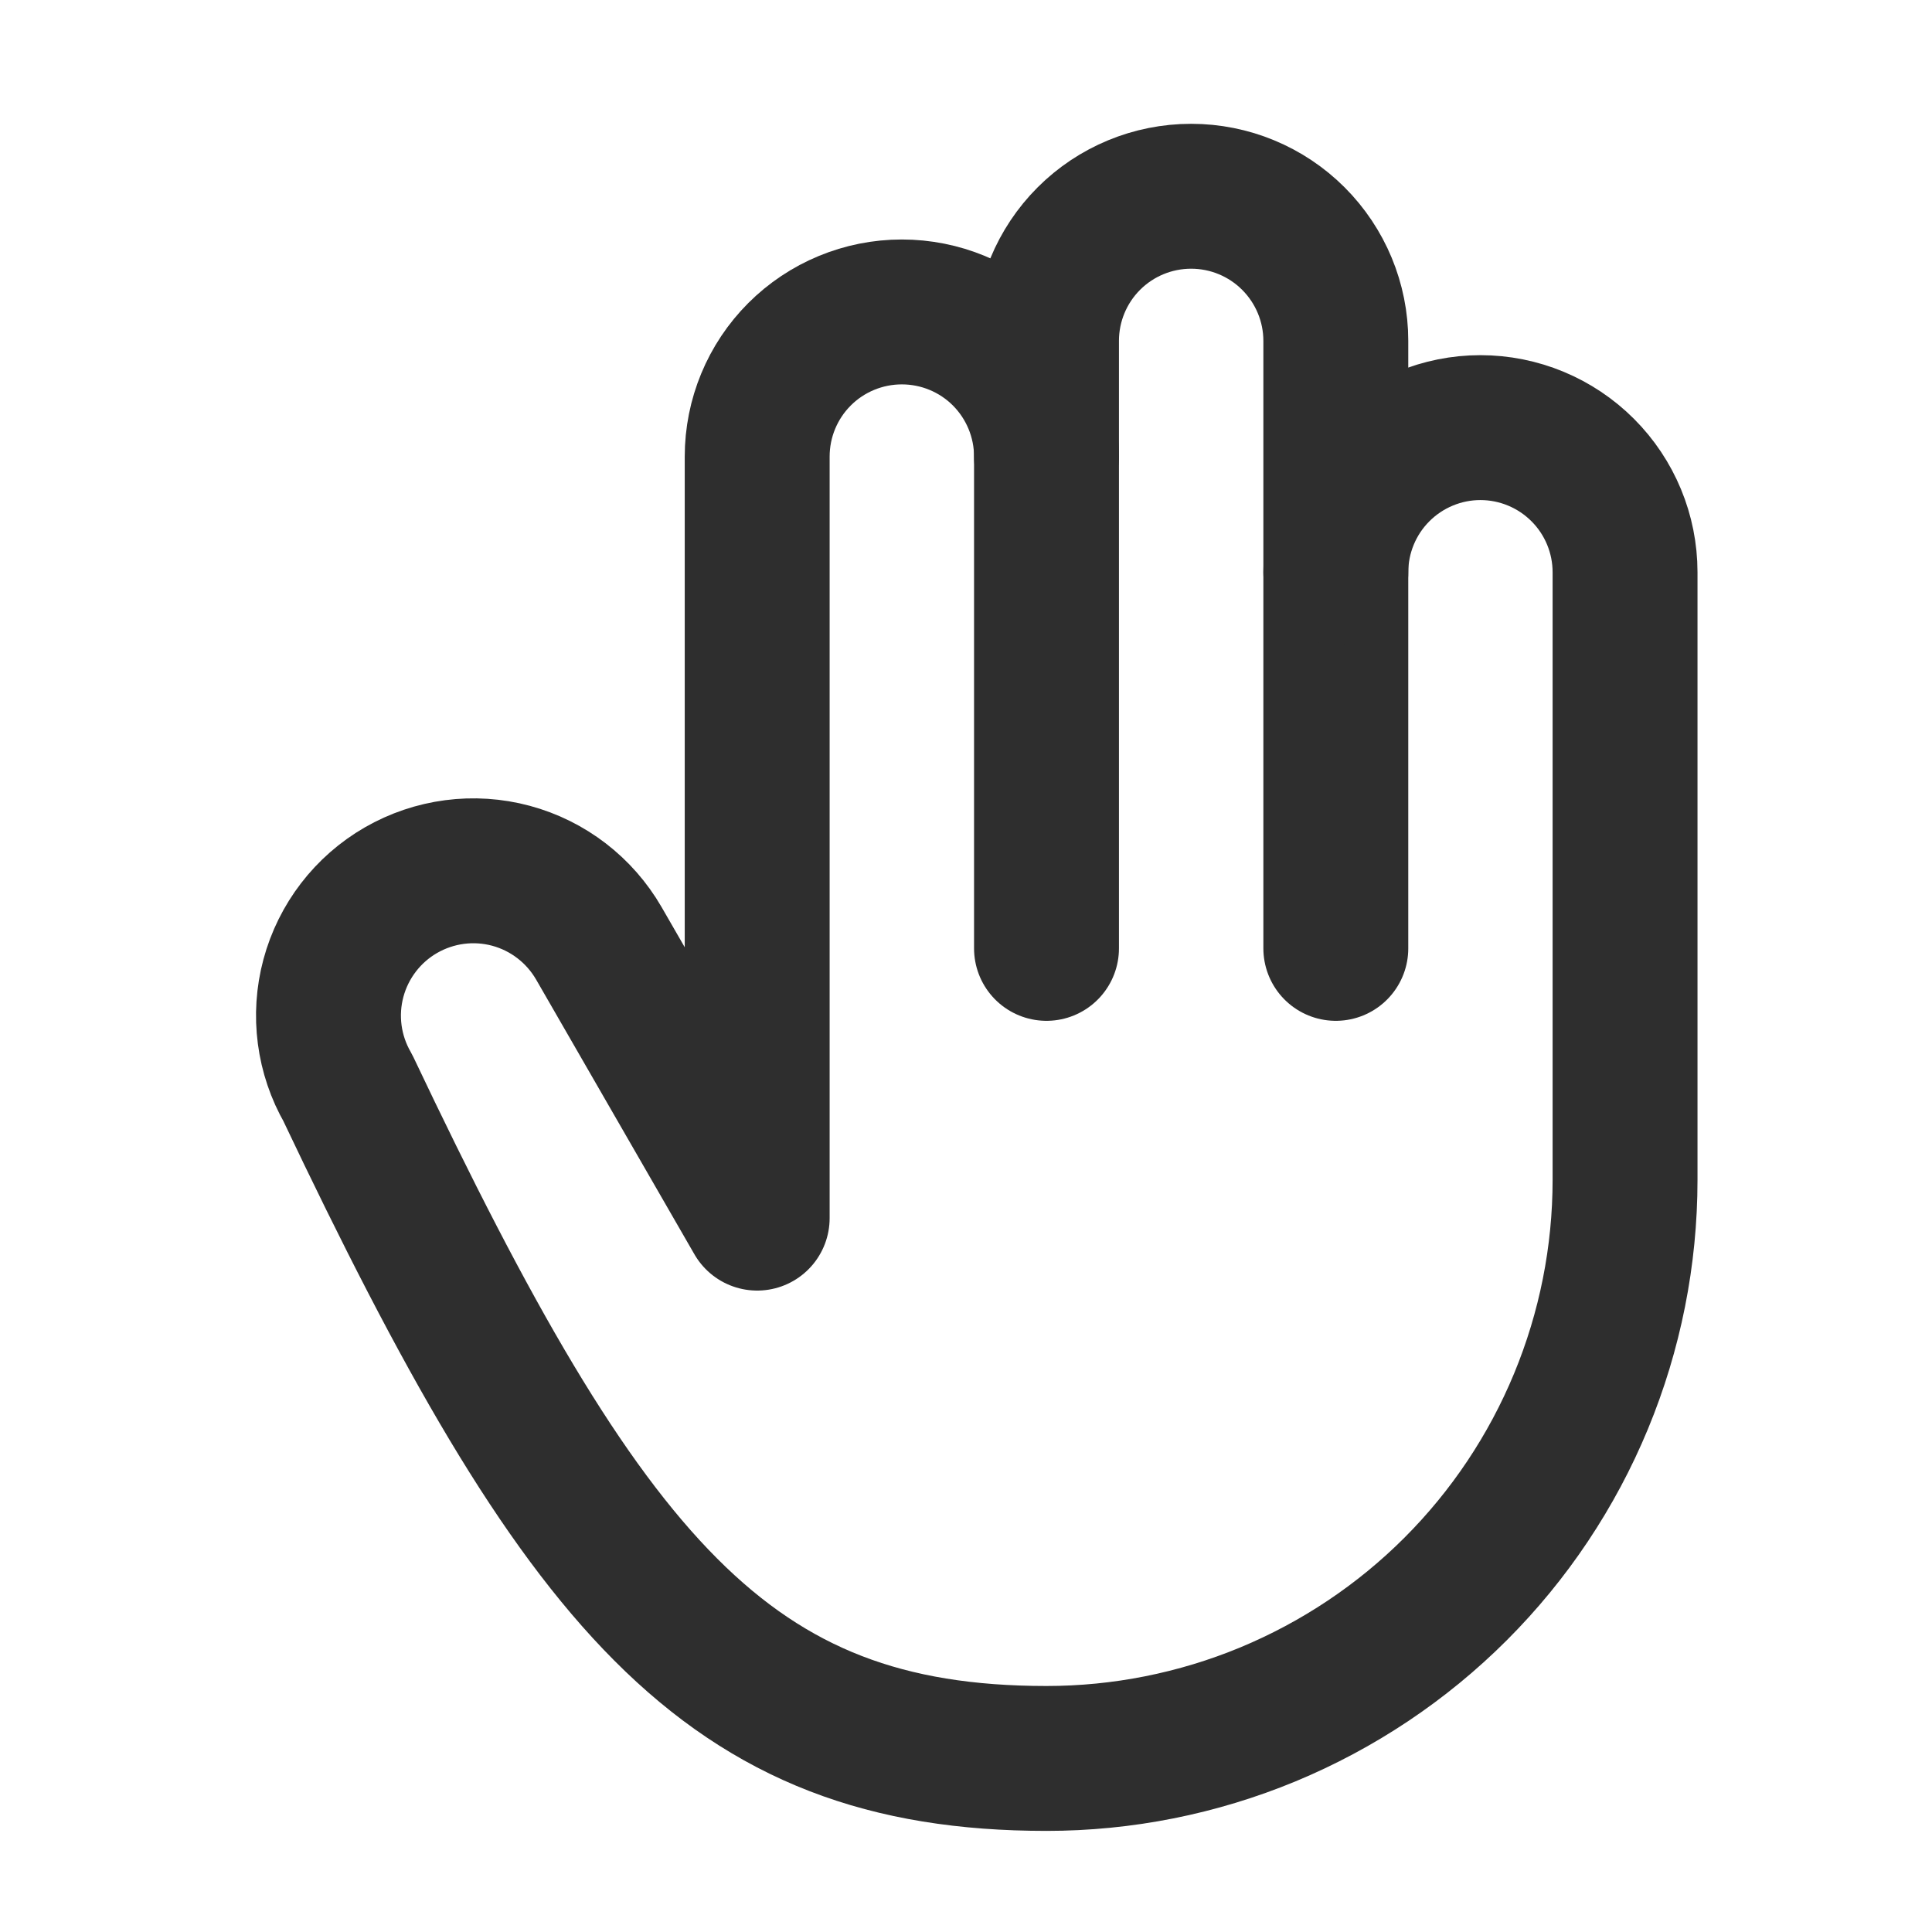
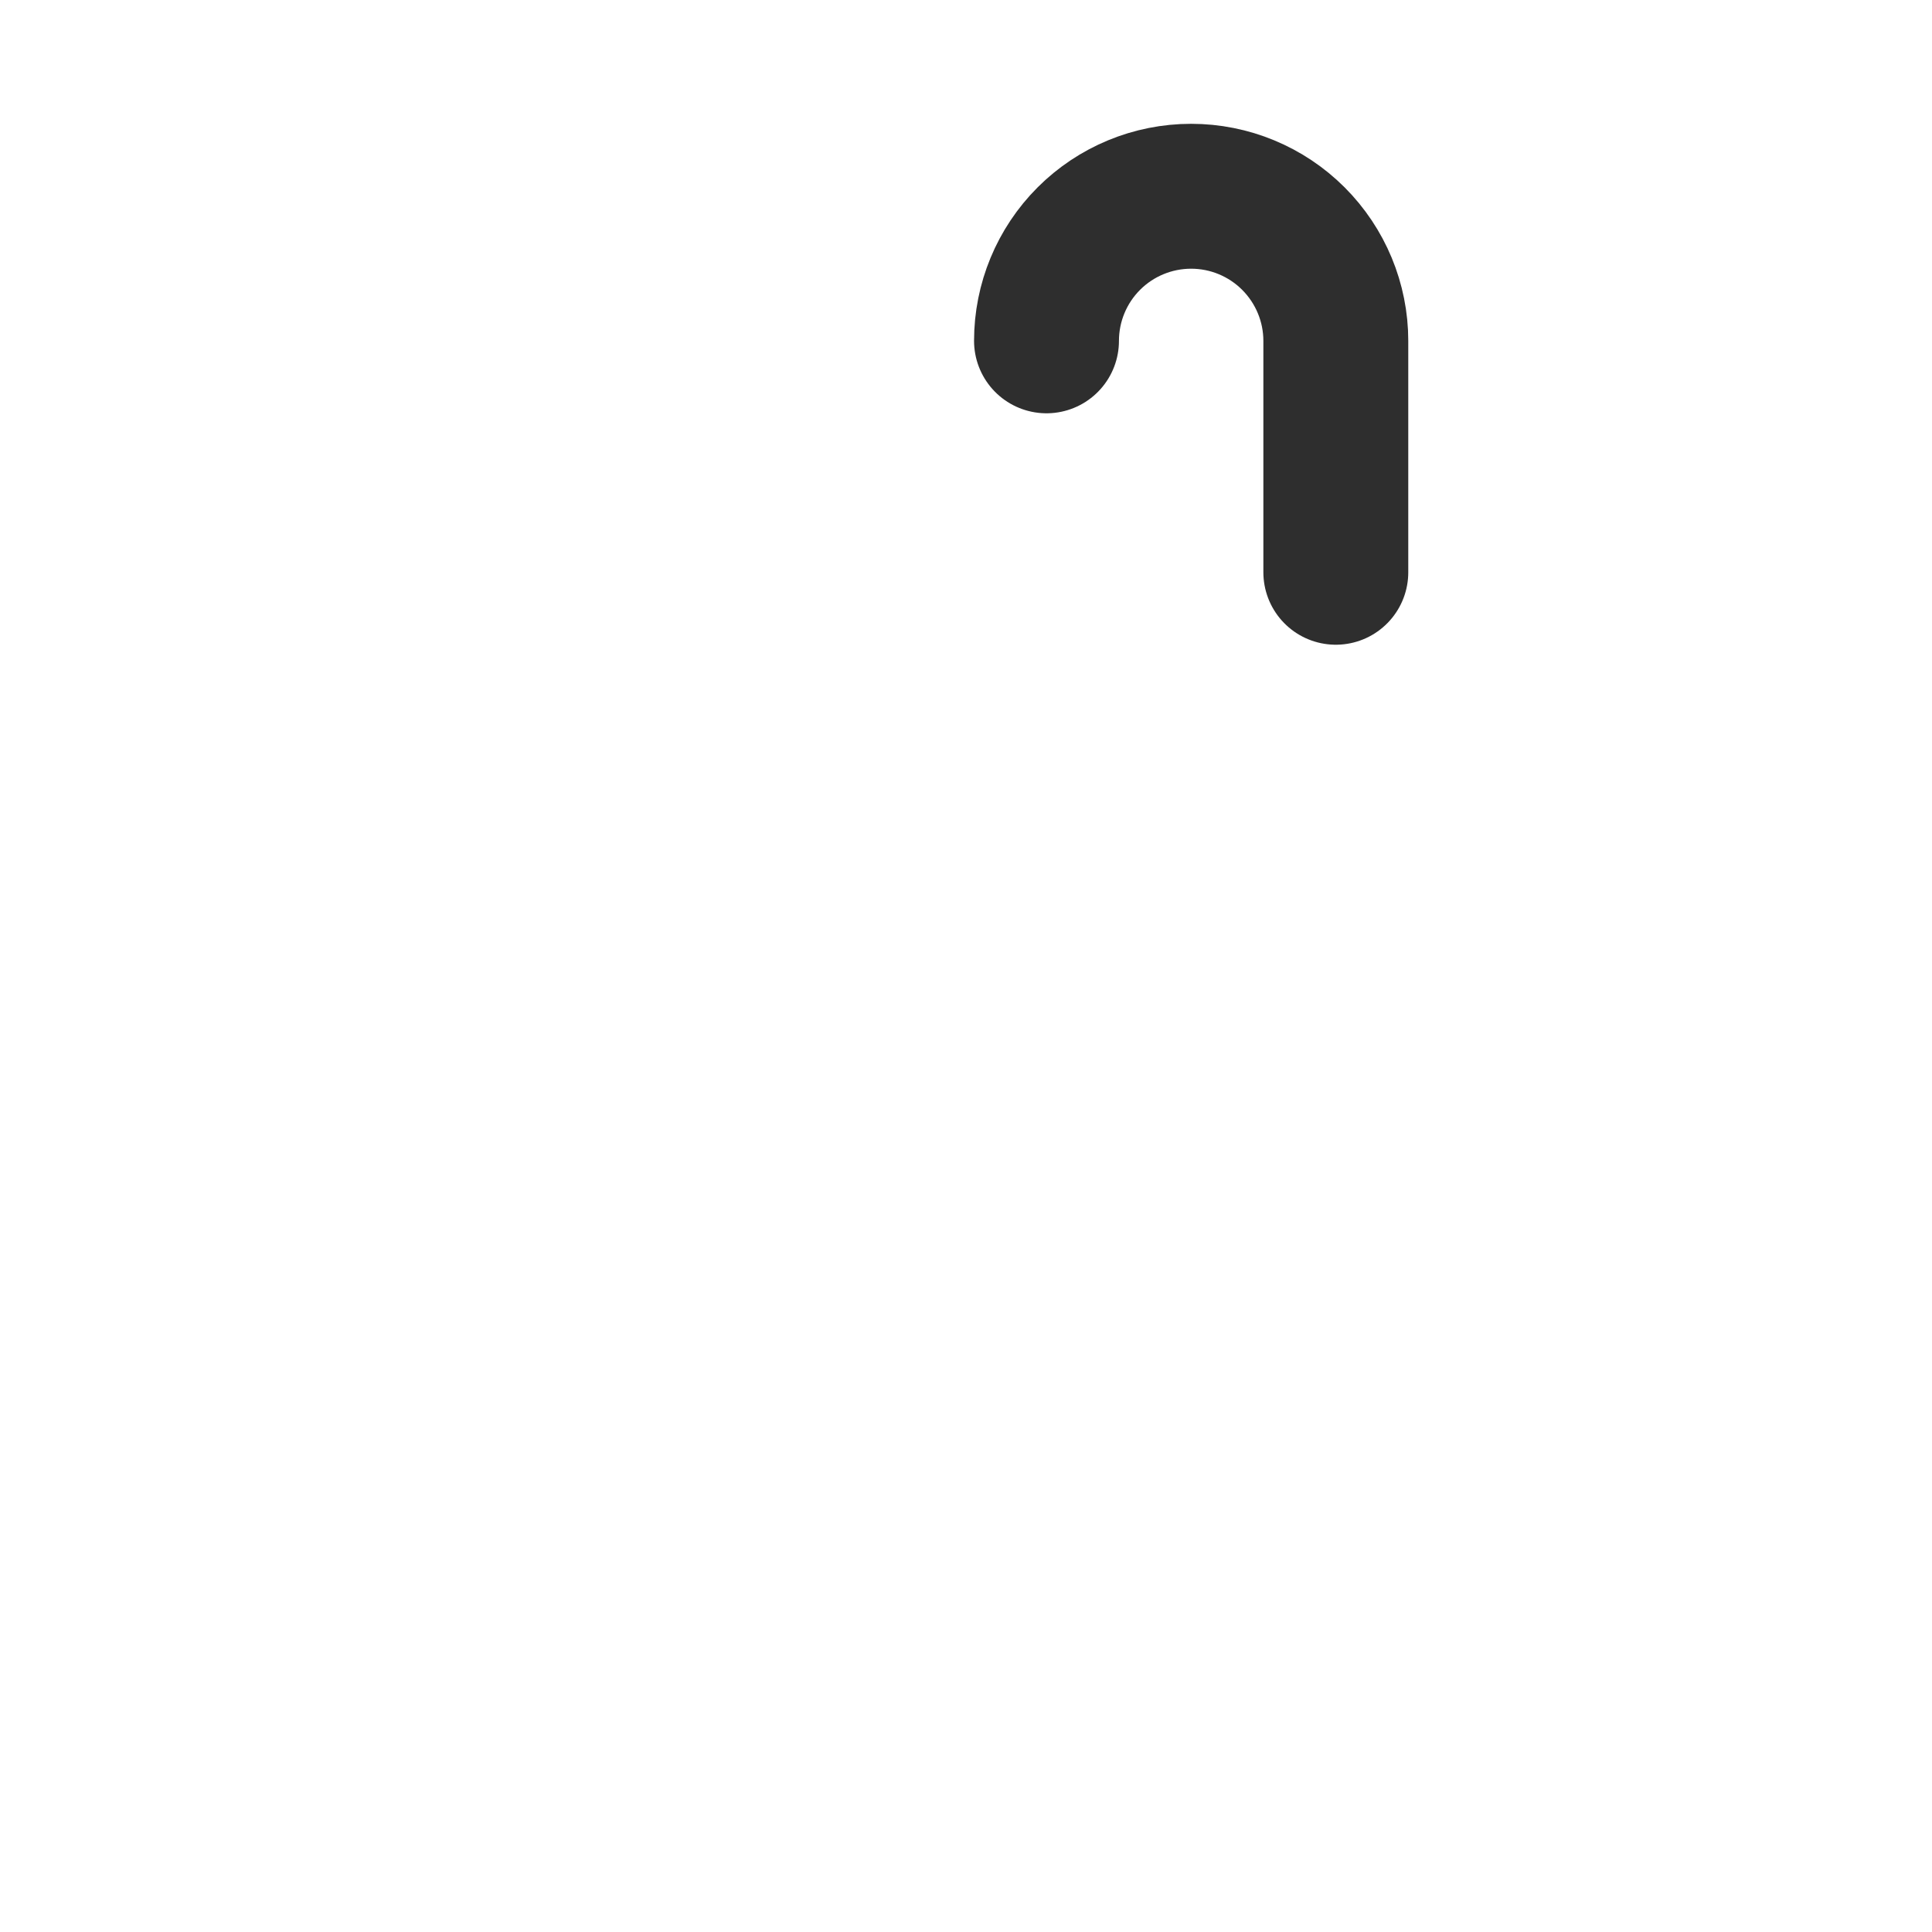
<svg xmlns="http://www.w3.org/2000/svg" width="24" height="24" viewBox="0 0 24 24" fill="none">
-   <path d="M16.594 11.781V7.109C16.594 6.633 16.783 6.176 17.12 5.839C17.457 5.502 17.914 5.312 18.39 5.312C18.867 5.312 19.324 5.502 19.661 5.839C19.998 6.176 20.187 6.633 20.187 7.109V14.656C20.187 15.6 20.001 16.535 19.64 17.407C19.279 18.279 18.75 19.071 18.082 19.739C17.415 20.406 16.622 20.935 15.75 21.297C14.878 21.658 13.944 21.844 13 21.844C9.029 21.844 7.25 19.688 4.321 13.515C4.083 13.102 4.018 12.611 4.142 12.15C4.266 11.689 4.568 11.296 4.981 11.058C5.395 10.82 5.886 10.755 6.347 10.879C6.808 11.003 7.2 11.305 7.439 11.718L9.406 15.132V5.672C9.406 5.195 9.595 4.738 9.932 4.401C10.269 4.064 10.726 3.875 11.203 3.875C11.68 3.875 12.137 4.064 12.474 4.401C12.81 4.738 13 5.195 13 5.672V11.781" stroke="#2E2E2E" stroke-width="1.8" stroke-linecap="round" stroke-linejoin="round" />
-   <path d="M16.594 7.109V4.234C16.594 3.758 16.404 3.301 16.067 2.964C15.73 2.627 15.273 2.438 14.797 2.438C14.32 2.438 13.863 2.627 13.526 2.964C13.189 3.301 13 3.758 13 4.234V5.672" stroke="#2E2E2E" stroke-width="1.8" stroke-linecap="round" stroke-linejoin="round" />
+   <path d="M16.594 7.109V4.234C16.594 3.758 16.404 3.301 16.067 2.964C15.73 2.627 15.273 2.438 14.797 2.438C14.32 2.438 13.863 2.627 13.526 2.964C13.189 3.301 13 3.758 13 4.234" stroke="#2E2E2E" stroke-width="1.8" stroke-linecap="round" stroke-linejoin="round" />
</svg>